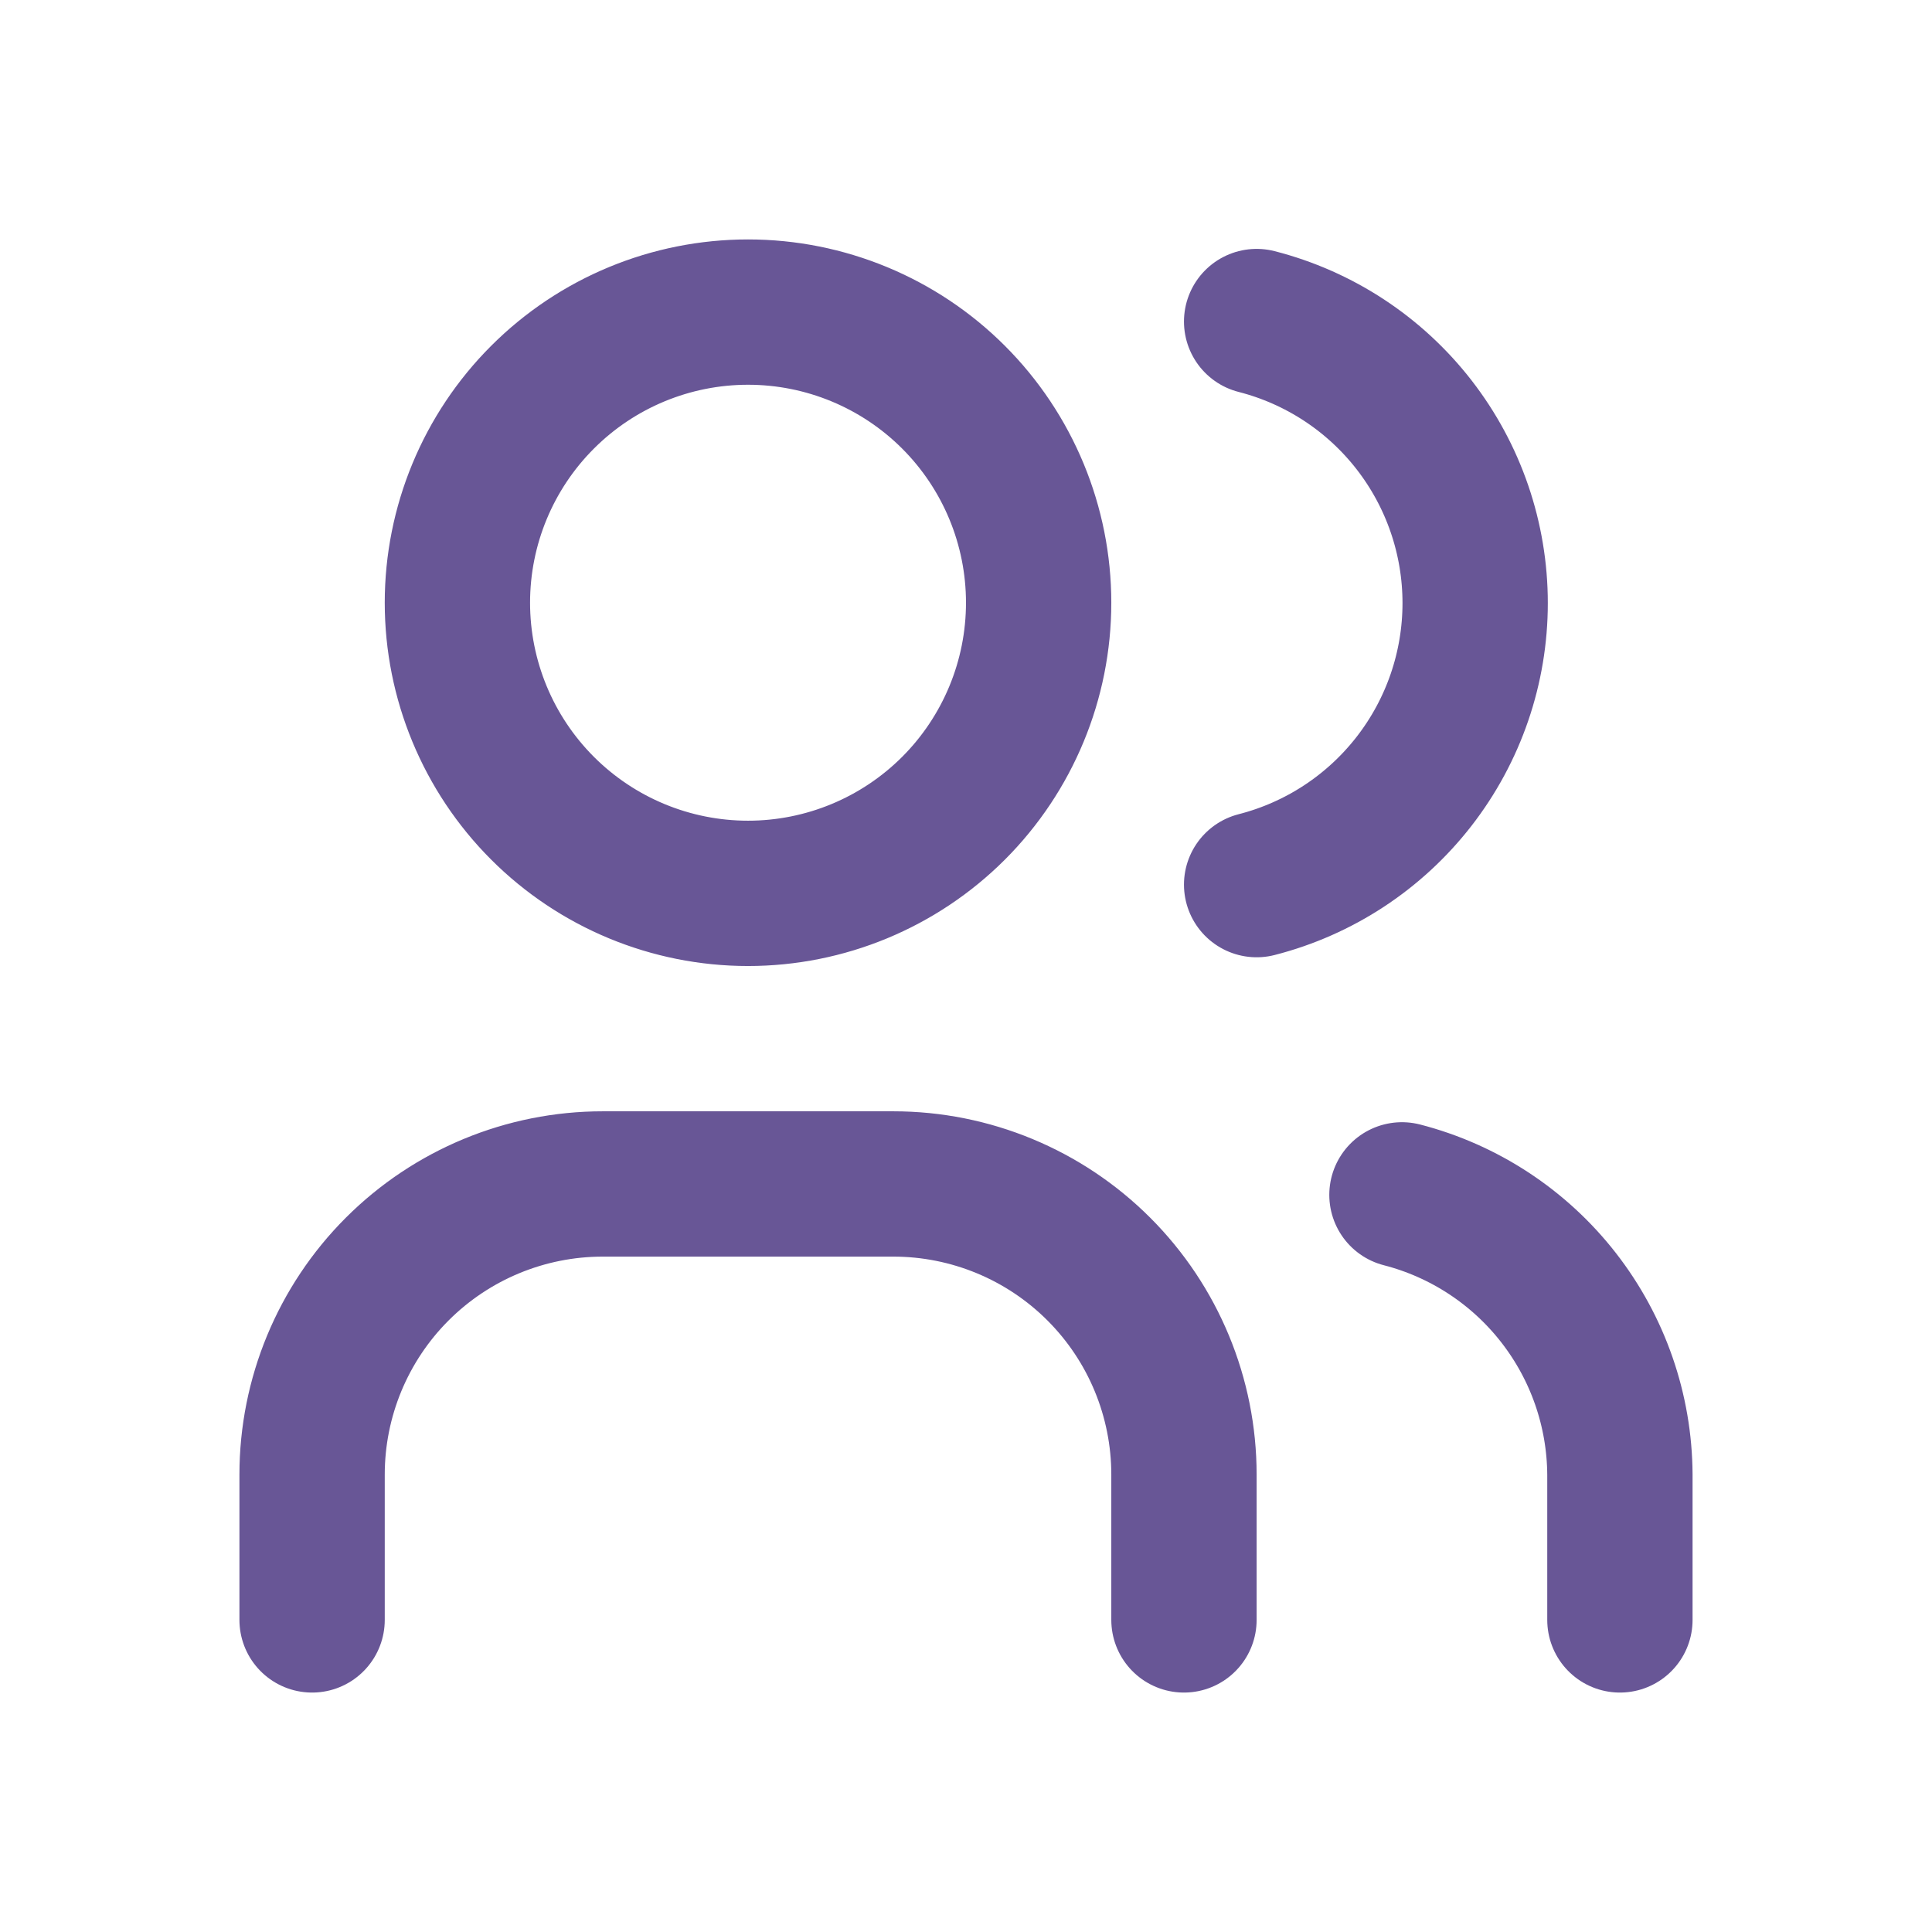
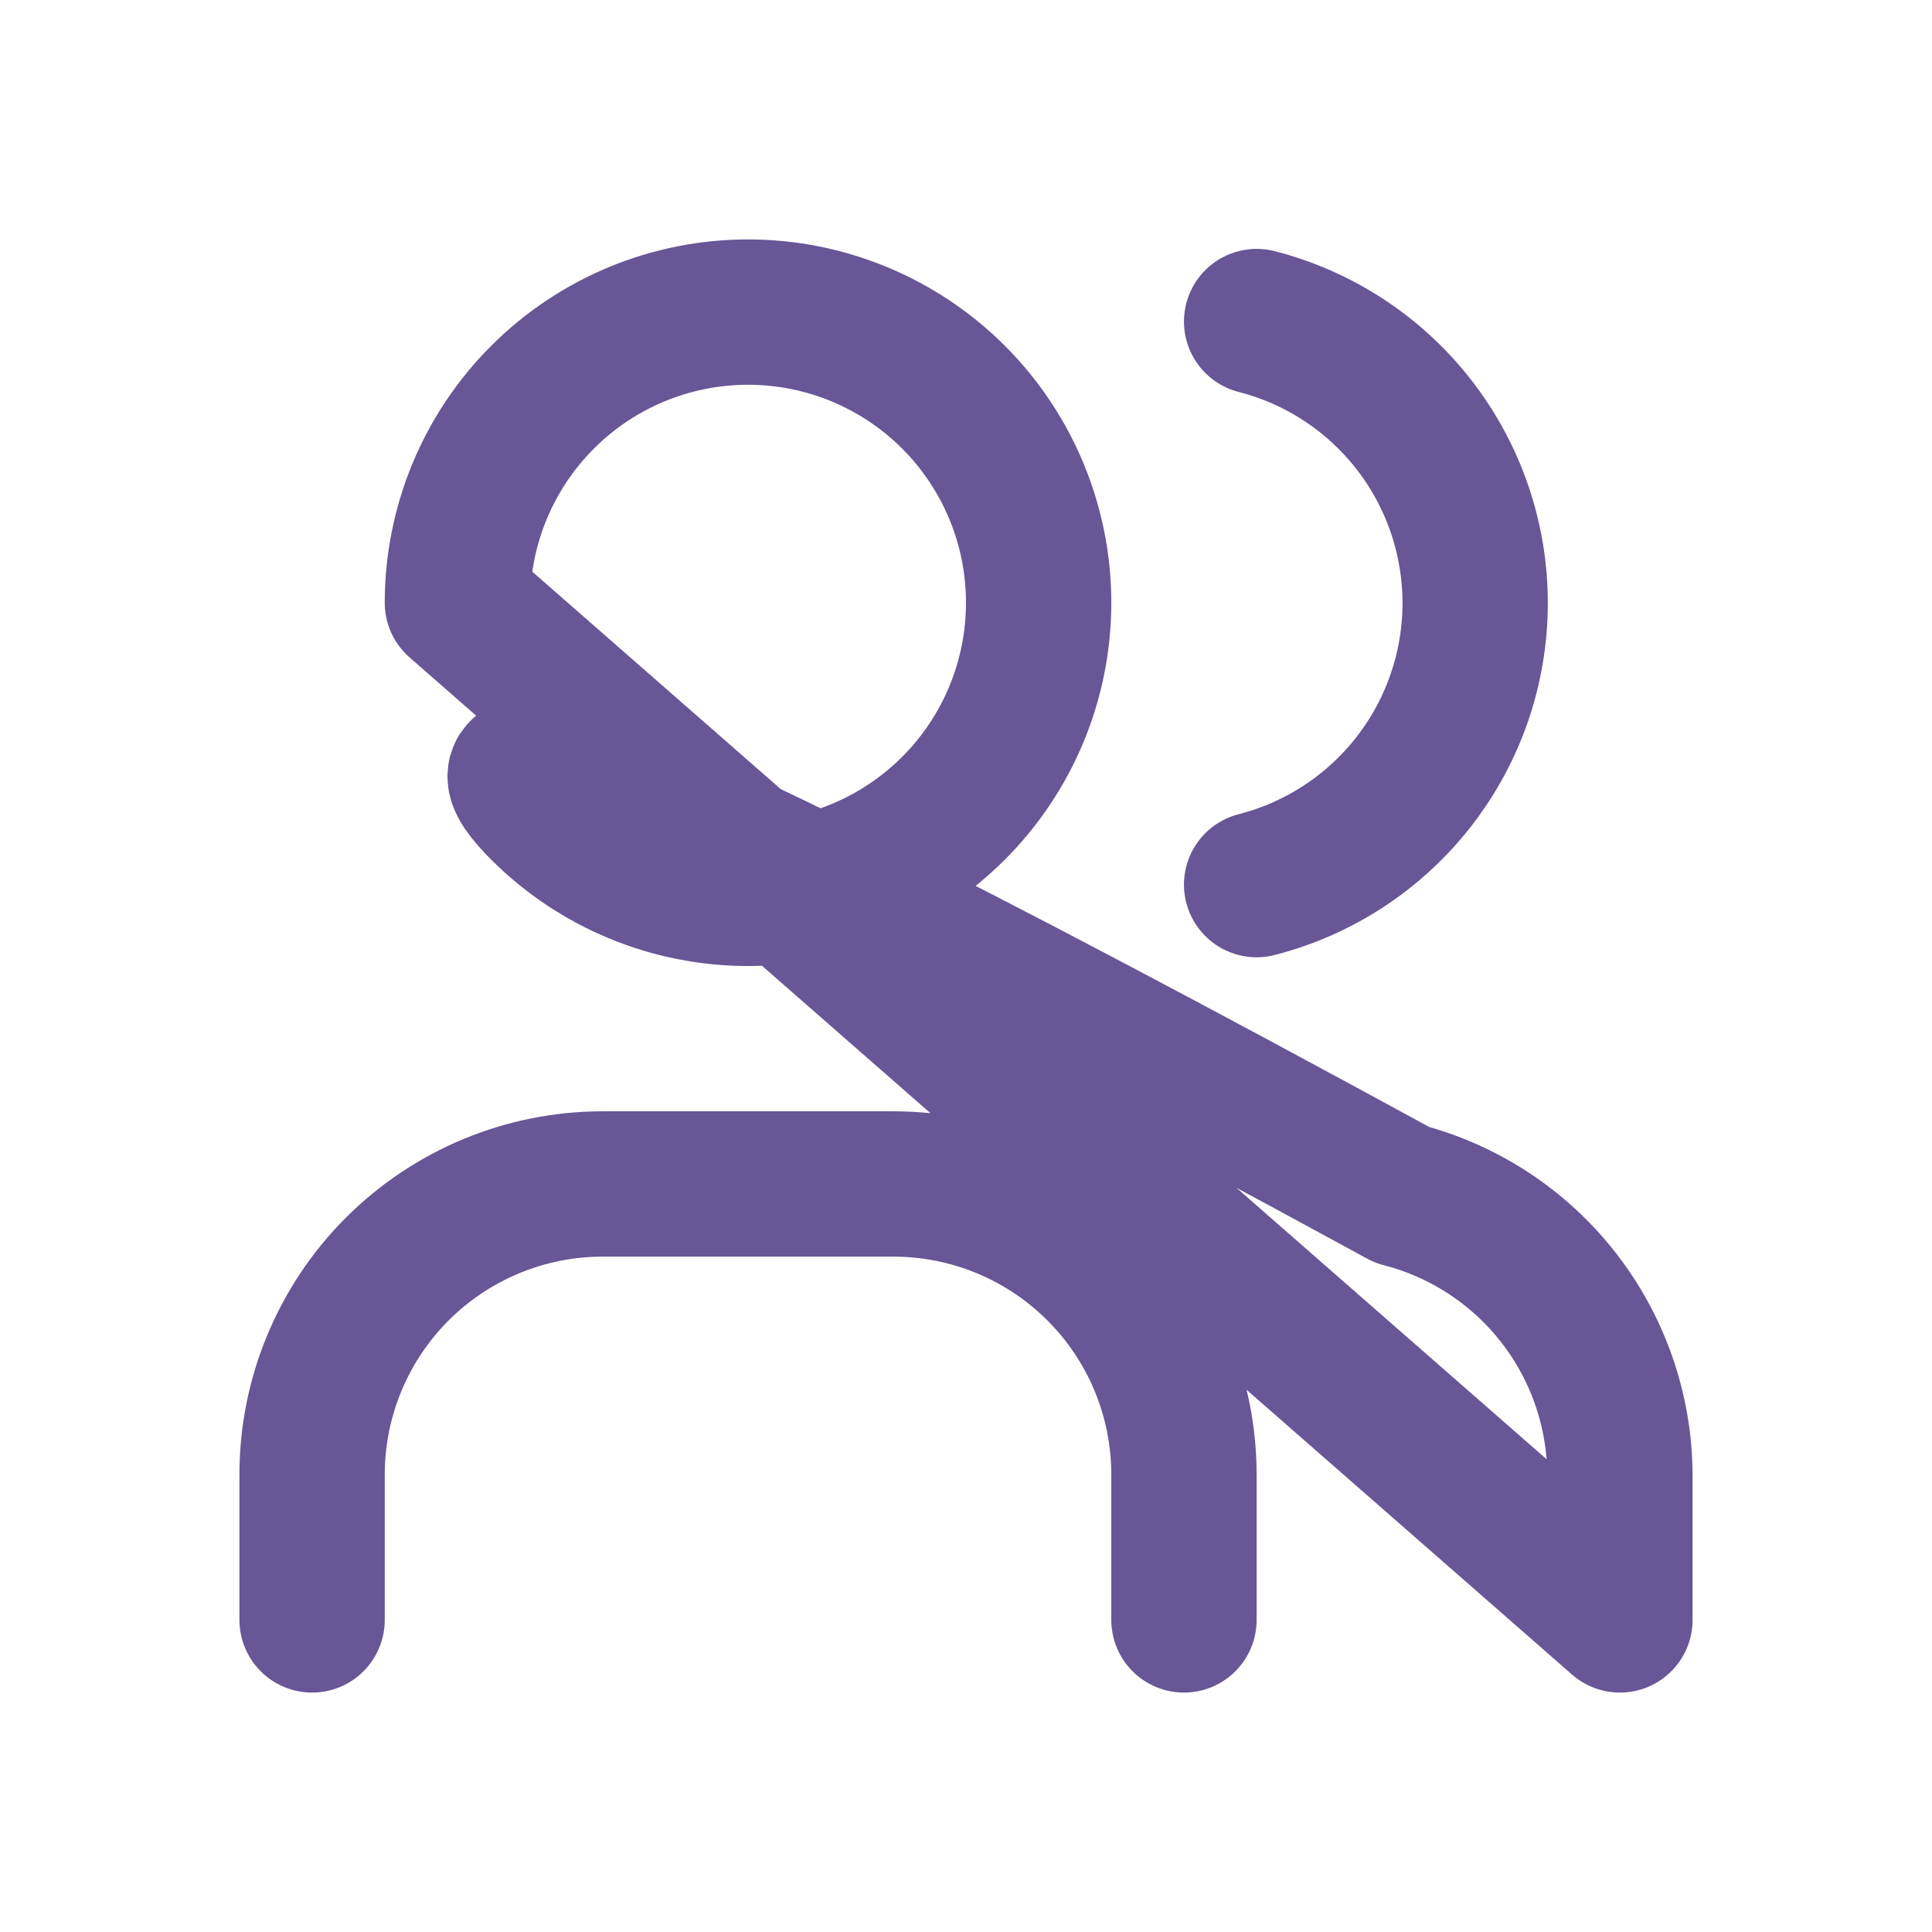
<svg xmlns="http://www.w3.org/2000/svg" width="65" height="65" viewBox="0 0 65 65" fill="none">
-   <path d="M10.5 54.5V49.611C10.5 47.018 11.53 44.531 13.364 42.697C15.197 40.864 17.684 39.833 20.278 39.833H30.056C32.649 39.833 35.136 40.864 36.969 42.697C38.803 44.531 39.833 47.018 39.833 49.611V54.5M42.278 10.818C44.381 11.356 46.245 12.579 47.576 14.294C48.908 16.01 49.63 18.119 49.63 20.29C49.63 22.461 48.908 24.57 47.576 26.285C46.245 28 44.381 29.224 42.278 29.762M54.5 54.5V49.611C54.488 47.453 53.762 45.36 52.435 43.657C51.109 41.955 49.256 40.739 47.167 40.2M15.389 20.278C15.389 22.871 16.419 25.358 18.253 27.192C20.086 29.025 22.573 30.056 25.167 30.056C27.76 30.056 30.247 29.025 32.081 27.192C33.914 25.358 34.944 22.871 34.944 20.278C34.944 17.684 33.914 15.197 32.081 13.364C30.247 11.53 27.76 10.5 25.167 10.5C22.573 10.5 20.086 11.53 18.253 13.364C16.419 15.197 15.389 17.684 15.389 20.278Z" stroke="#685696" stroke-width="4.889" stroke-linecap="round" stroke-linejoin="round" />
+   <path d="M10.5 54.5V49.611C10.5 47.018 11.53 44.531 13.364 42.697C15.197 40.864 17.684 39.833 20.278 39.833H30.056C32.649 39.833 35.136 40.864 36.969 42.697C38.803 44.531 39.833 47.018 39.833 49.611V54.5M42.278 10.818C44.381 11.356 46.245 12.579 47.576 14.294C48.908 16.01 49.63 18.119 49.63 20.29C49.63 22.461 48.908 24.57 47.576 26.285C46.245 28 44.381 29.224 42.278 29.762M54.5 54.5V49.611C54.488 47.453 53.762 45.36 52.435 43.657C51.109 41.955 49.256 40.739 47.167 40.2C15.389 22.871 16.419 25.358 18.253 27.192C20.086 29.025 22.573 30.056 25.167 30.056C27.76 30.056 30.247 29.025 32.081 27.192C33.914 25.358 34.944 22.871 34.944 20.278C34.944 17.684 33.914 15.197 32.081 13.364C30.247 11.53 27.76 10.5 25.167 10.5C22.573 10.5 20.086 11.53 18.253 13.364C16.419 15.197 15.389 17.684 15.389 20.278Z" stroke="#685696" stroke-width="4.889" stroke-linecap="round" stroke-linejoin="round" />
</svg>